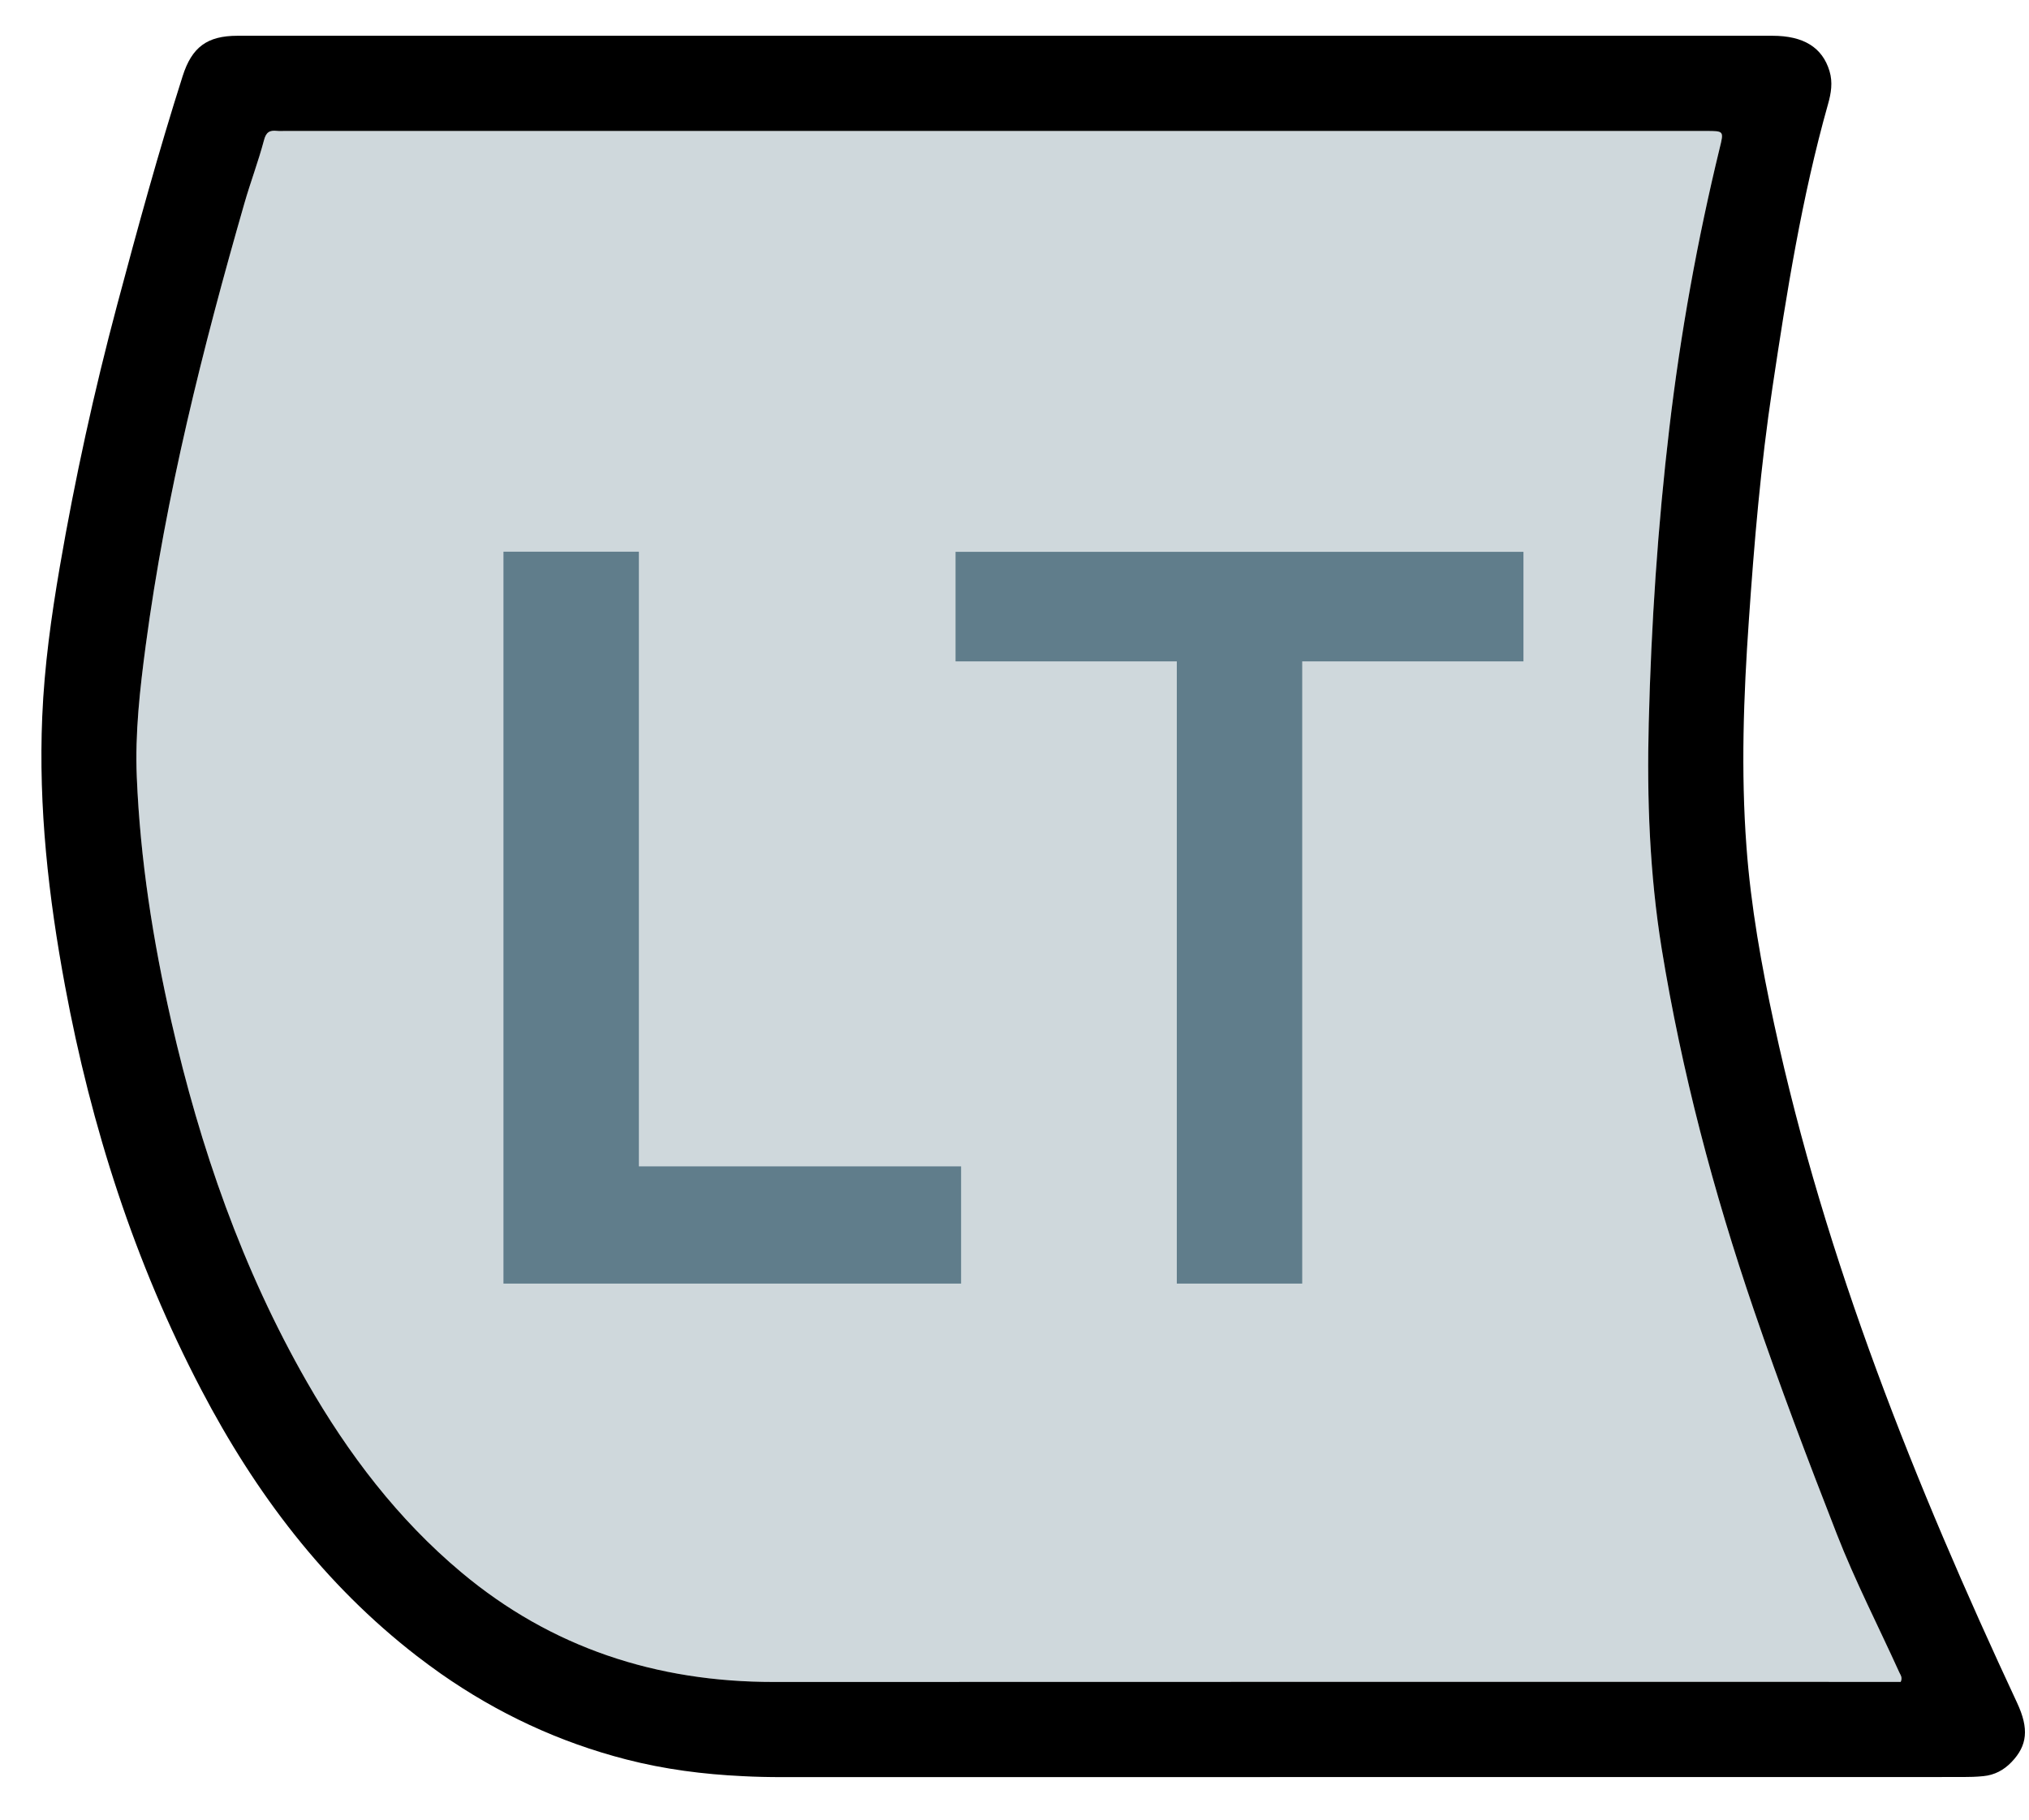
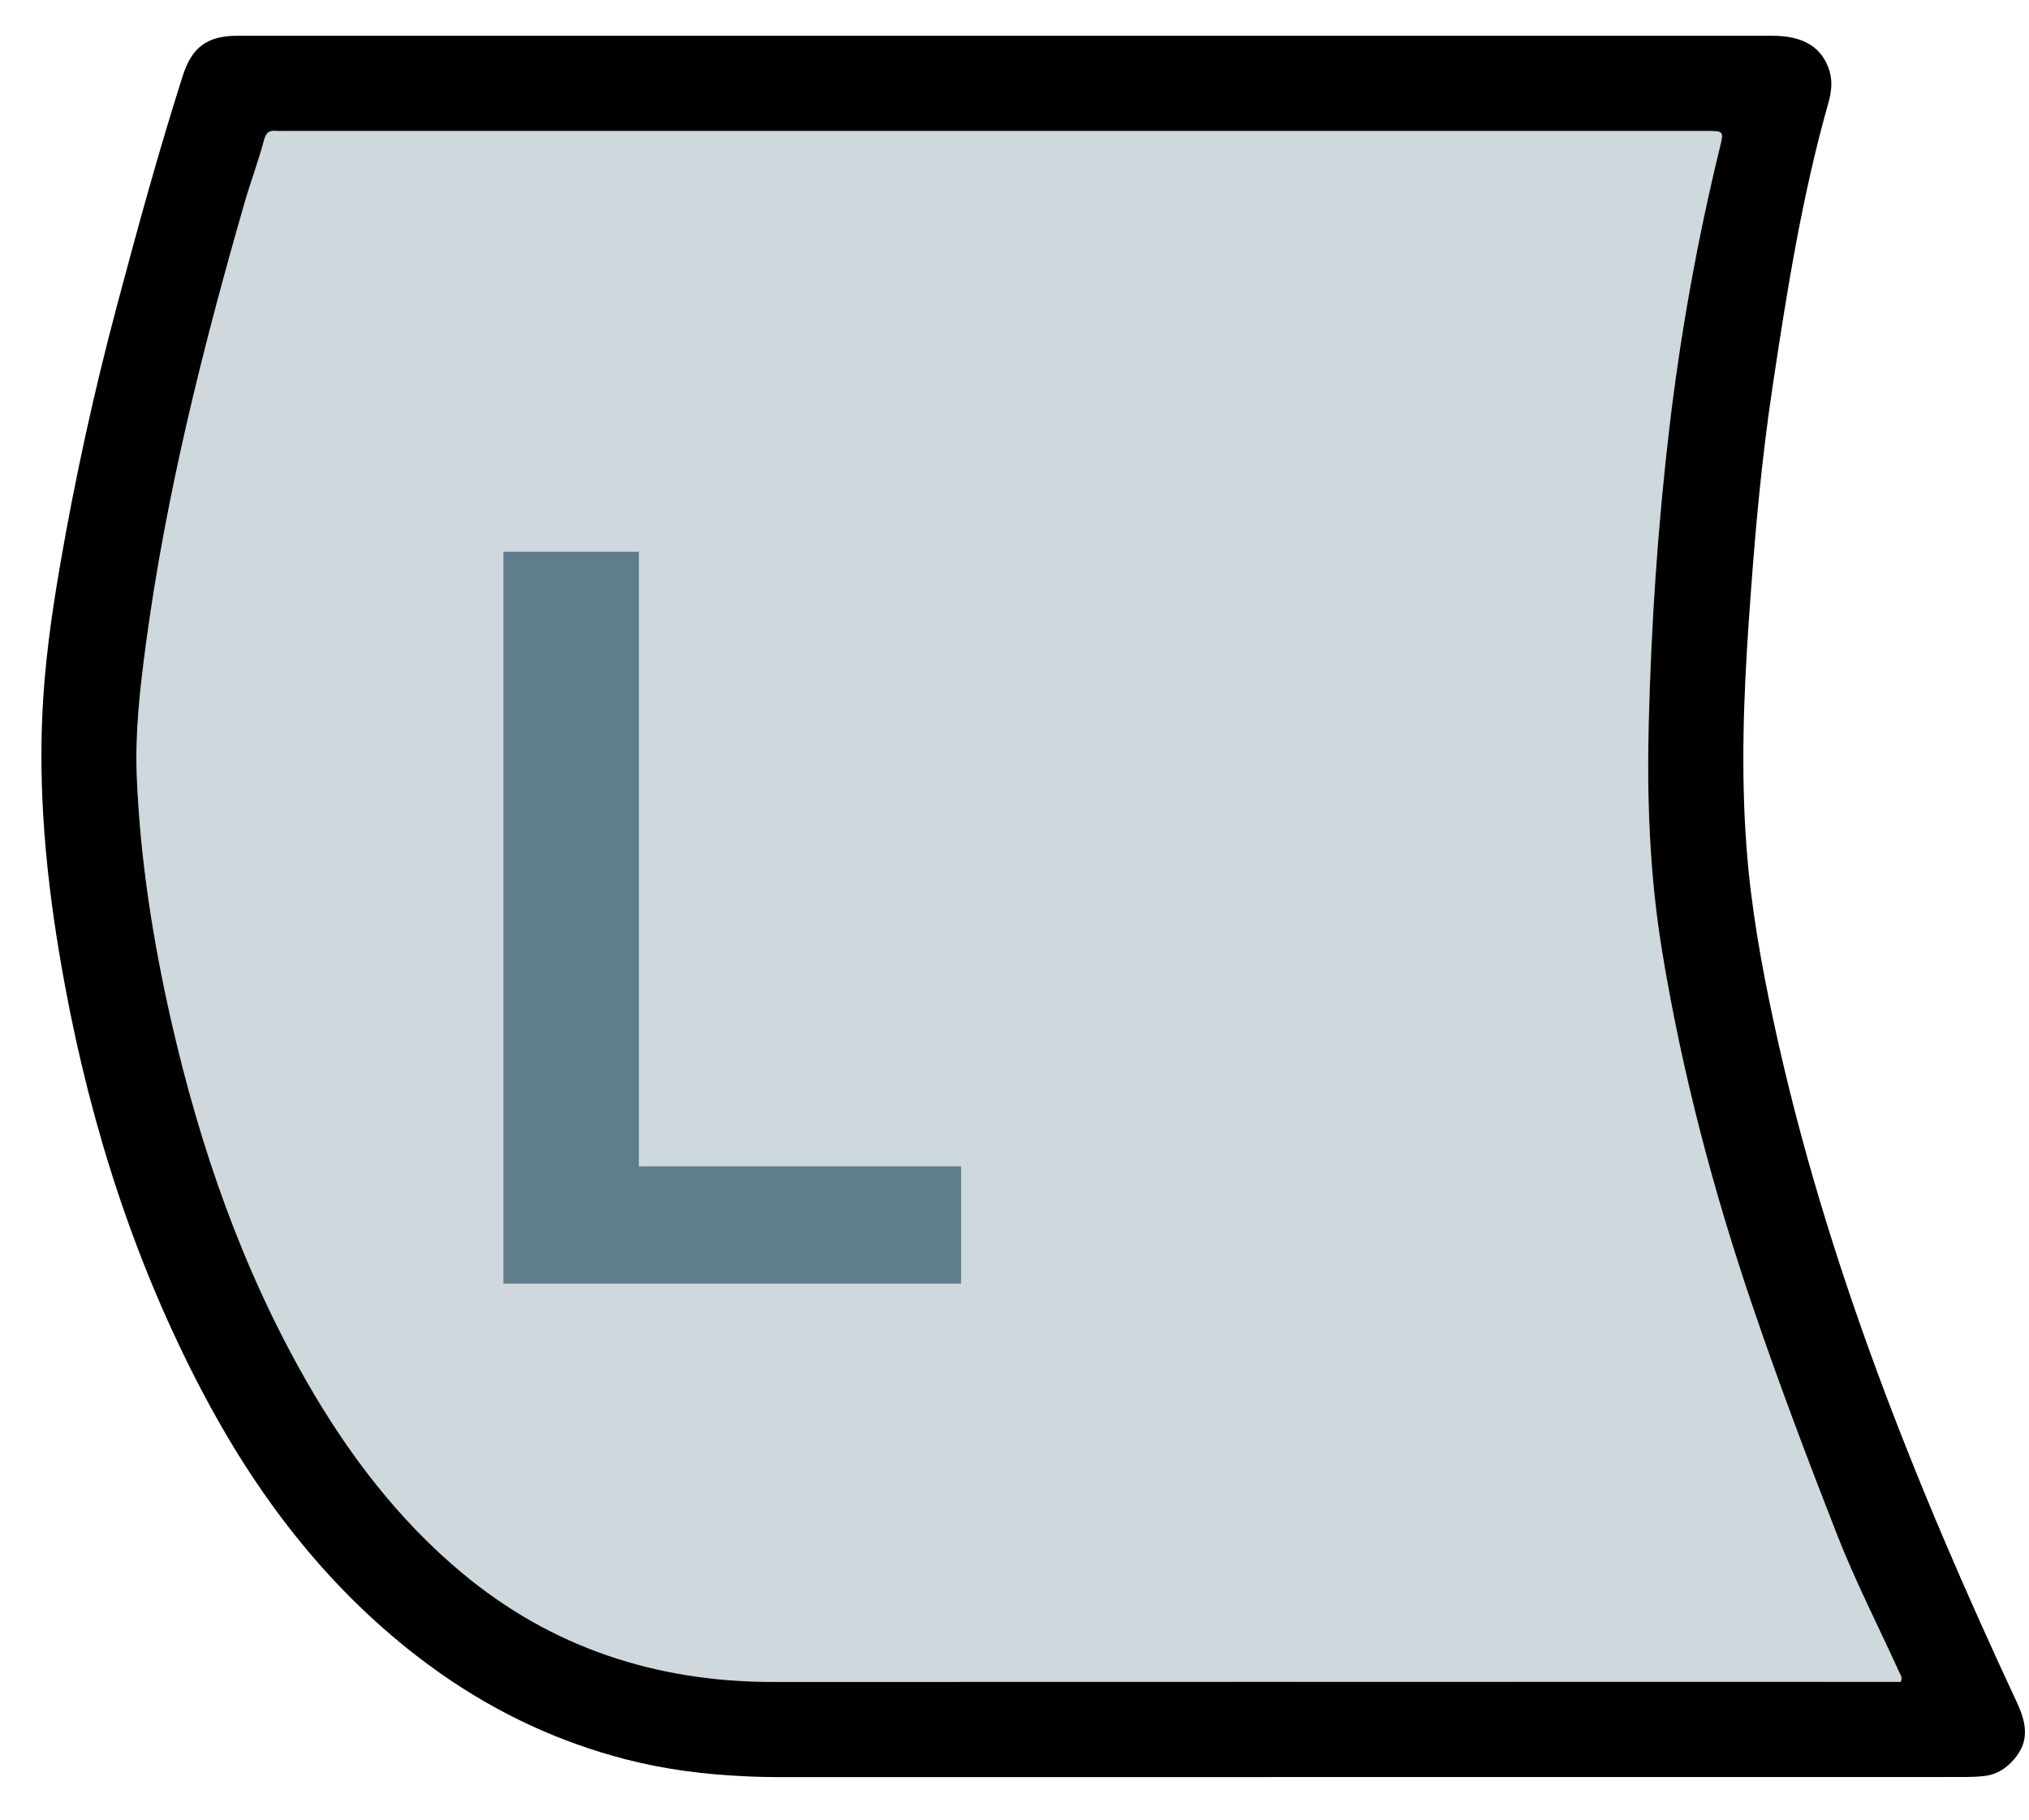
<svg xmlns="http://www.w3.org/2000/svg" version="1.1" id="LT" x="0px" y="0px" width="231.353px" height="207.604px" viewBox="6 0 231.353 207.604" enable-background="new 6 0 231.353 207.604" xml:space="preserve">
  <g id="XMLID_2_">
    <g>
      <path fill="#CFD8DC" d="M222.566,190.738c0.13,0.29,0.39,0.57,0.16,1.08c-0.48,0-1.01,0-1.55,0c-42.32,0-84.641-0.01-126.96,0.01    c-13.35,0.01-25.35-3.899-35.61-12.5c-7.24-6.06-12.9-13.51-17.6-21.7c-7.38-12.88-12.18-26.72-15.47-41.14    c-2.09-9.18-3.55-18.46-3.94-27.88c-0.21-5.03,0.36-10.03,1.02-15c2.29-17.14,6.49-33.86,11.26-50.45    c0.69-2.4,1.58-4.74,2.22-7.15c0.24-0.94,0.65-1.17,1.48-1.08c0.28,0.03,0.56,0.01,0.84,0.01c54.04,0,108.089,0,162.129,0    c2.011,0,2.021,0,1.551,1.91c-2.561,10.53-4.48,21.18-5.75,31.95c-1.32,11.2-2.07,22.42-2.351,33.69    c-0.22,8.61,0.101,17.19,1.471,25.68c2.279,14.04,5.909,27.75,10.51,41.221c2.939,8.609,6.16,17.119,9.47,25.59    C217.535,180.338,220.186,185.488,222.566,190.738z" />
      <path d="M236.005,194.228c1.351,2.91,1.181,4.84-0.649,6.739c-0.88,0.921-1.95,1.48-3.21,1.601c-0.78,0.08-1.561,0.1-2.34,0.1    c-44.891,0.011-89.771,0.011-134.66,0.011c-1.49,0-2.98-0.03-4.47-0.11c-4.47-0.21-8.9-0.78-13.25-1.9    c-7.67-1.97-14.71-5.27-21.15-9.779c-0.92-0.65-1.83-1.32-2.73-2.011c-10.6-8.199-18.45-18.63-24.6-30.39    c-7.6-14.521-12.54-29.95-15.53-46.04c-1.89-10.17-3.04-20.38-2.6-30.72c0.24-5.74,1.03-11.42,2-17.07    c1.73-10.06,3.91-20.02,6.54-29.88c2.33-8.74,4.72-17.47,7.47-26.1c1.05-3.3,2.79-4.6,6.25-4.6c29.2,0,58.39,0,87.59,0    c29.14,0,58.28,0,87.43,0c3.569,0,5.699,1.34,6.51,4.03c0.39,1.29,0.18,2.54-0.17,3.77c-2.99,10.61-4.71,21.46-6.34,32.34    c-1.33,8.82-2.08,17.69-2.69,26.58c-0.6,8.59-0.91,17.17-0.27,25.76c0.5,6.82,1.71,13.55,3.159,20.24    C214.146,143.818,224.365,169.278,236.005,194.228z M222.726,191.818c0.229-0.51-0.03-0.79-0.16-1.08    c-2.38-5.25-5.03-10.4-7.12-15.76c-3.31-8.471-6.53-16.98-9.47-25.59c-4.601-13.471-8.23-27.181-10.51-41.221    c-1.37-8.49-1.69-17.07-1.471-25.68c0.28-11.27,1.03-22.49,2.351-33.69c1.27-10.77,3.189-21.42,5.75-31.95    c0.47-1.91,0.46-1.91-1.551-1.91c-54.04,0-108.089,0-162.129,0c-0.28,0-0.56,0.02-0.84-0.01c-0.83-0.09-1.24,0.14-1.48,1.08    c-0.64,2.41-1.53,4.75-2.22,7.15c-4.77,16.59-8.97,33.31-11.26,50.45c-0.66,4.97-1.23,9.97-1.02,15    c0.39,9.42,1.85,18.7,3.94,27.88c3.29,14.42,8.09,28.26,15.47,41.14c4.7,8.19,10.36,15.641,17.6,21.7    c10.26,8.601,22.26,12.51,35.61,12.5c42.32-0.02,84.64-0.01,126.96-0.01C221.716,191.818,222.245,191.818,222.726,191.818z" />
    </g>
    <g>
	</g>
  </g>
-   <polygon fill="#607D8B" points="114.955,62.936 179.709,62.936 179.709,75.429 154.482,75.429 154.482,146.393 140.184,146.393   140.184,75.429 114.955,75.429 " />
  <polygon fill="#607D8B" points="78.847,133.024 115.587,133.024 115.587,146.393 63.406,146.393 63.406,62.92 78.847,62.92 " />
</svg>